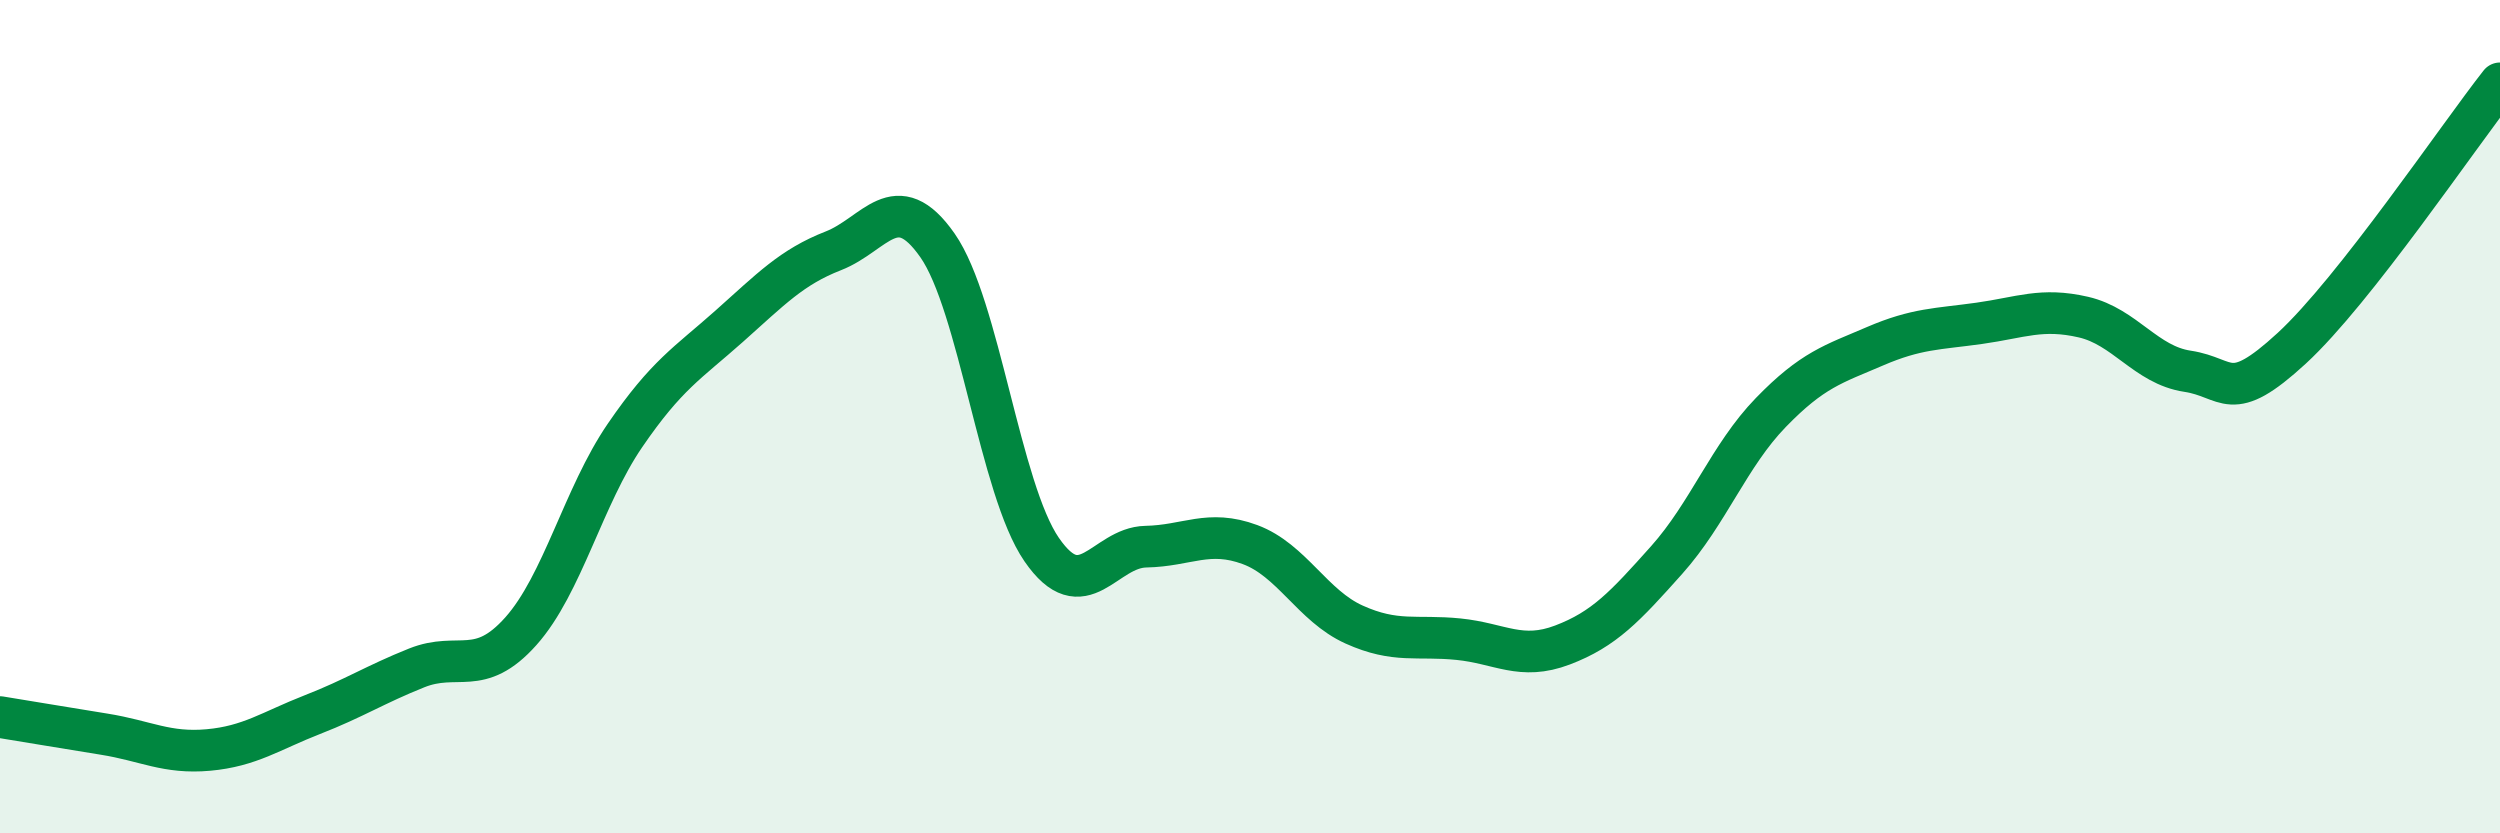
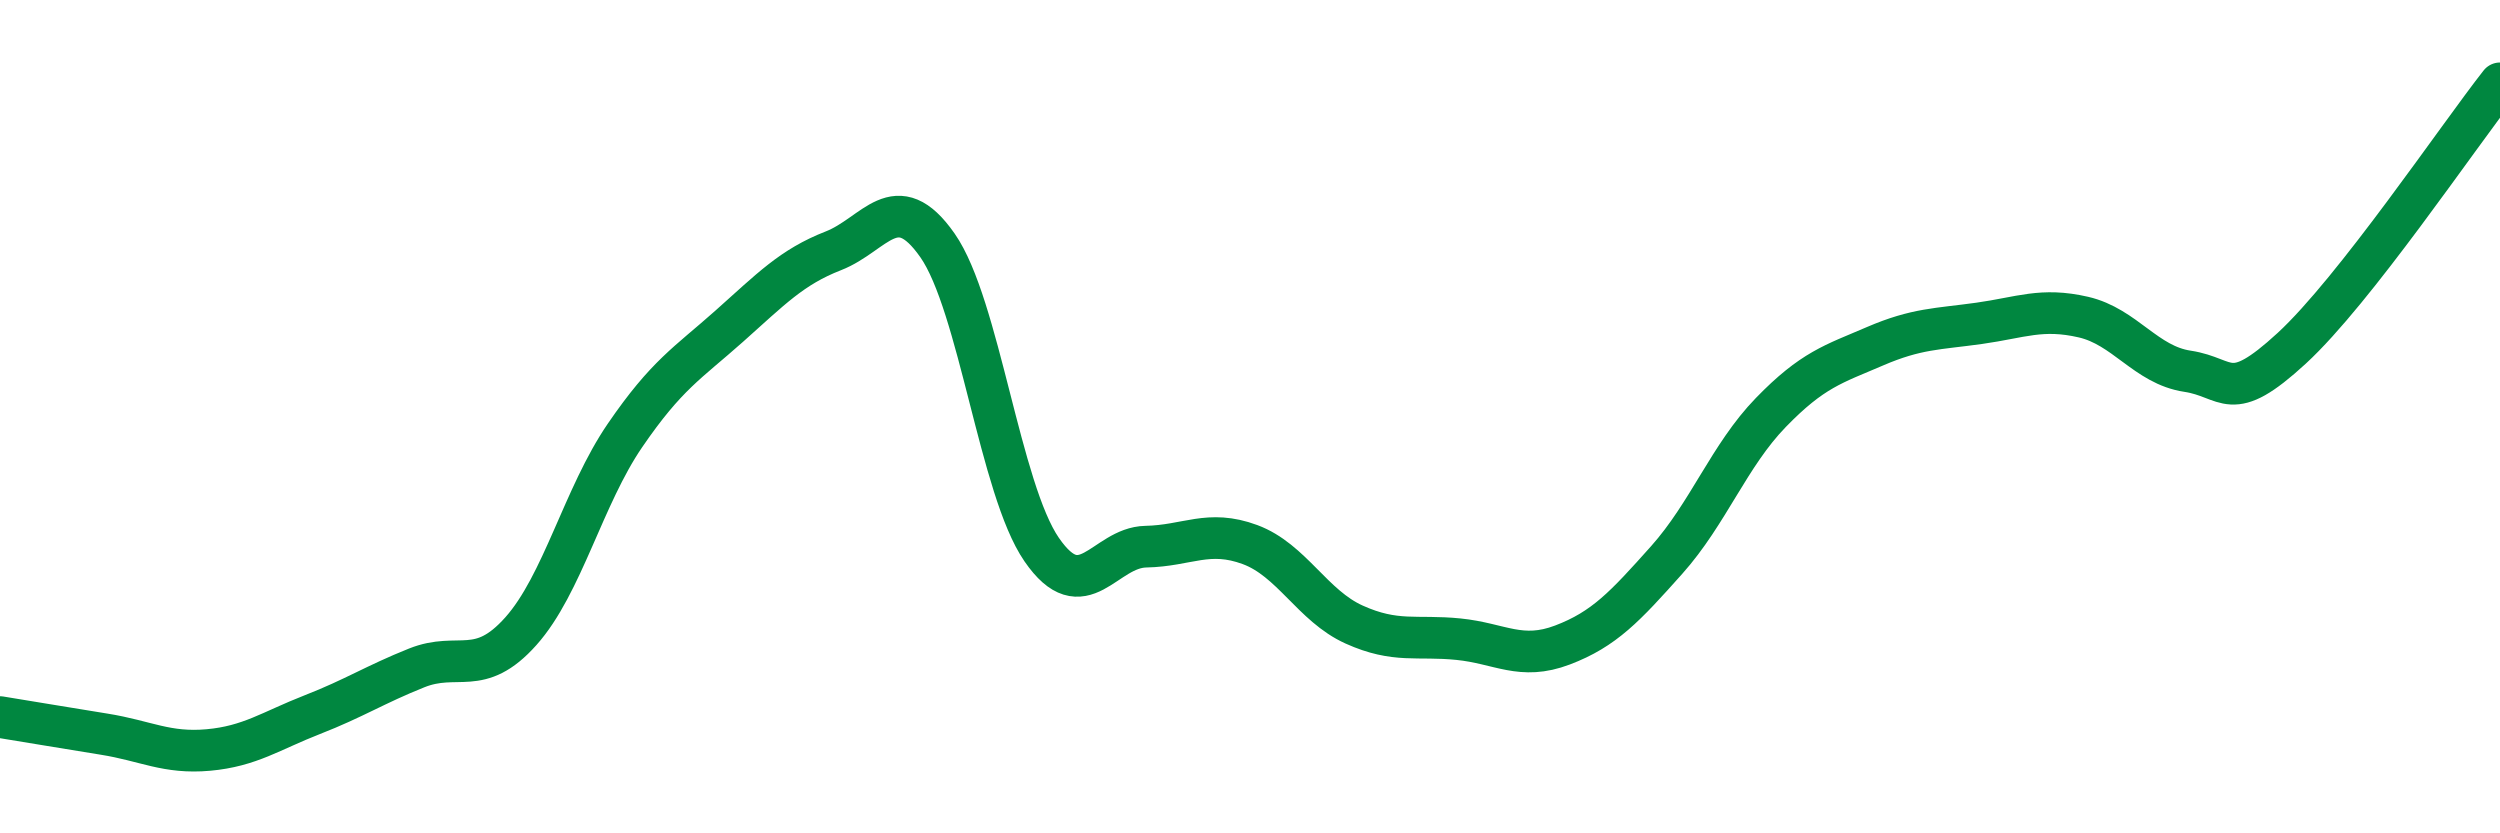
<svg xmlns="http://www.w3.org/2000/svg" width="60" height="20" viewBox="0 0 60 20">
-   <path d="M 0,17.21 C 0.5,17.29 1.5,17.46 2.5,17.62 C 3.5,17.78 4,18.09 5,18 C 6,17.91 6.5,17.54 7.5,17.15 C 8.5,16.76 9,16.43 10,16.03 C 11,15.63 11.5,16.27 12.5,15.15 C 13.5,14.03 14,11.91 15,10.45 C 16,8.99 16.5,8.72 17.5,7.83 C 18.5,6.94 19,6.41 20,6.02 C 21,5.63 21.5,4.46 22.5,5.89 C 23.5,7.32 24,11.74 25,13.19 C 26,14.64 26.5,13.14 27.5,13.12 C 28.5,13.1 29,12.7 30,13.07 C 31,13.44 31.5,14.54 32.5,14.99 C 33.5,15.44 34,15.24 35,15.34 C 36,15.44 36.5,15.86 37.5,15.48 C 38.5,15.1 39,14.56 40,13.44 C 41,12.32 41.5,10.93 42.5,9.9 C 43.5,8.87 44,8.74 45,8.31 C 46,7.88 46.5,7.9 47.5,7.76 C 48.5,7.62 49,7.38 50,7.61 C 51,7.84 51.5,8.76 52.5,8.91 C 53.5,9.06 53.5,9.74 55,8.36 C 56.5,6.98 59,3.27 60,2L60 20L0 20Z" fill="#008740" opacity="0.1" stroke-linecap="round" stroke-linejoin="round" />
  <path d="M 0,17.21 C 0.5,17.29 1.5,17.46 2.5,17.62 C 3.5,17.78 4,18.09 5,18 C 6,17.91 6.5,17.54 7.5,17.15 C 8.5,16.76 9,16.43 10,16.03 C 11,15.63 11.5,16.27 12.5,15.15 C 13.5,14.03 14,11.91 15,10.45 C 16,8.99 16.5,8.72 17.5,7.83 C 18.5,6.94 19,6.41 20,6.02 C 21,5.63 21.5,4.46 22.5,5.89 C 23.5,7.32 24,11.74 25,13.19 C 26,14.64 26.5,13.14 27.5,13.12 C 28.5,13.1 29,12.7 30,13.07 C 31,13.44 31.5,14.54 32.5,14.99 C 33.5,15.44 34,15.24 35,15.34 C 36,15.44 36.5,15.86 37.5,15.48 C 38.5,15.1 39,14.56 40,13.44 C 41,12.32 41.5,10.93 42.5,9.9 C 43.5,8.87 44,8.74 45,8.31 C 46,7.88 46.5,7.9 47.5,7.76 C 48.5,7.62 49,7.38 50,7.61 C 51,7.84 51.5,8.76 52.5,8.91 C 53.5,9.06 53.5,9.74 55,8.36 C 56.5,6.98 59,3.27 60,2" stroke="#008740" stroke-width="1" fill="none" stroke-linecap="round" stroke-linejoin="round" />
</svg>